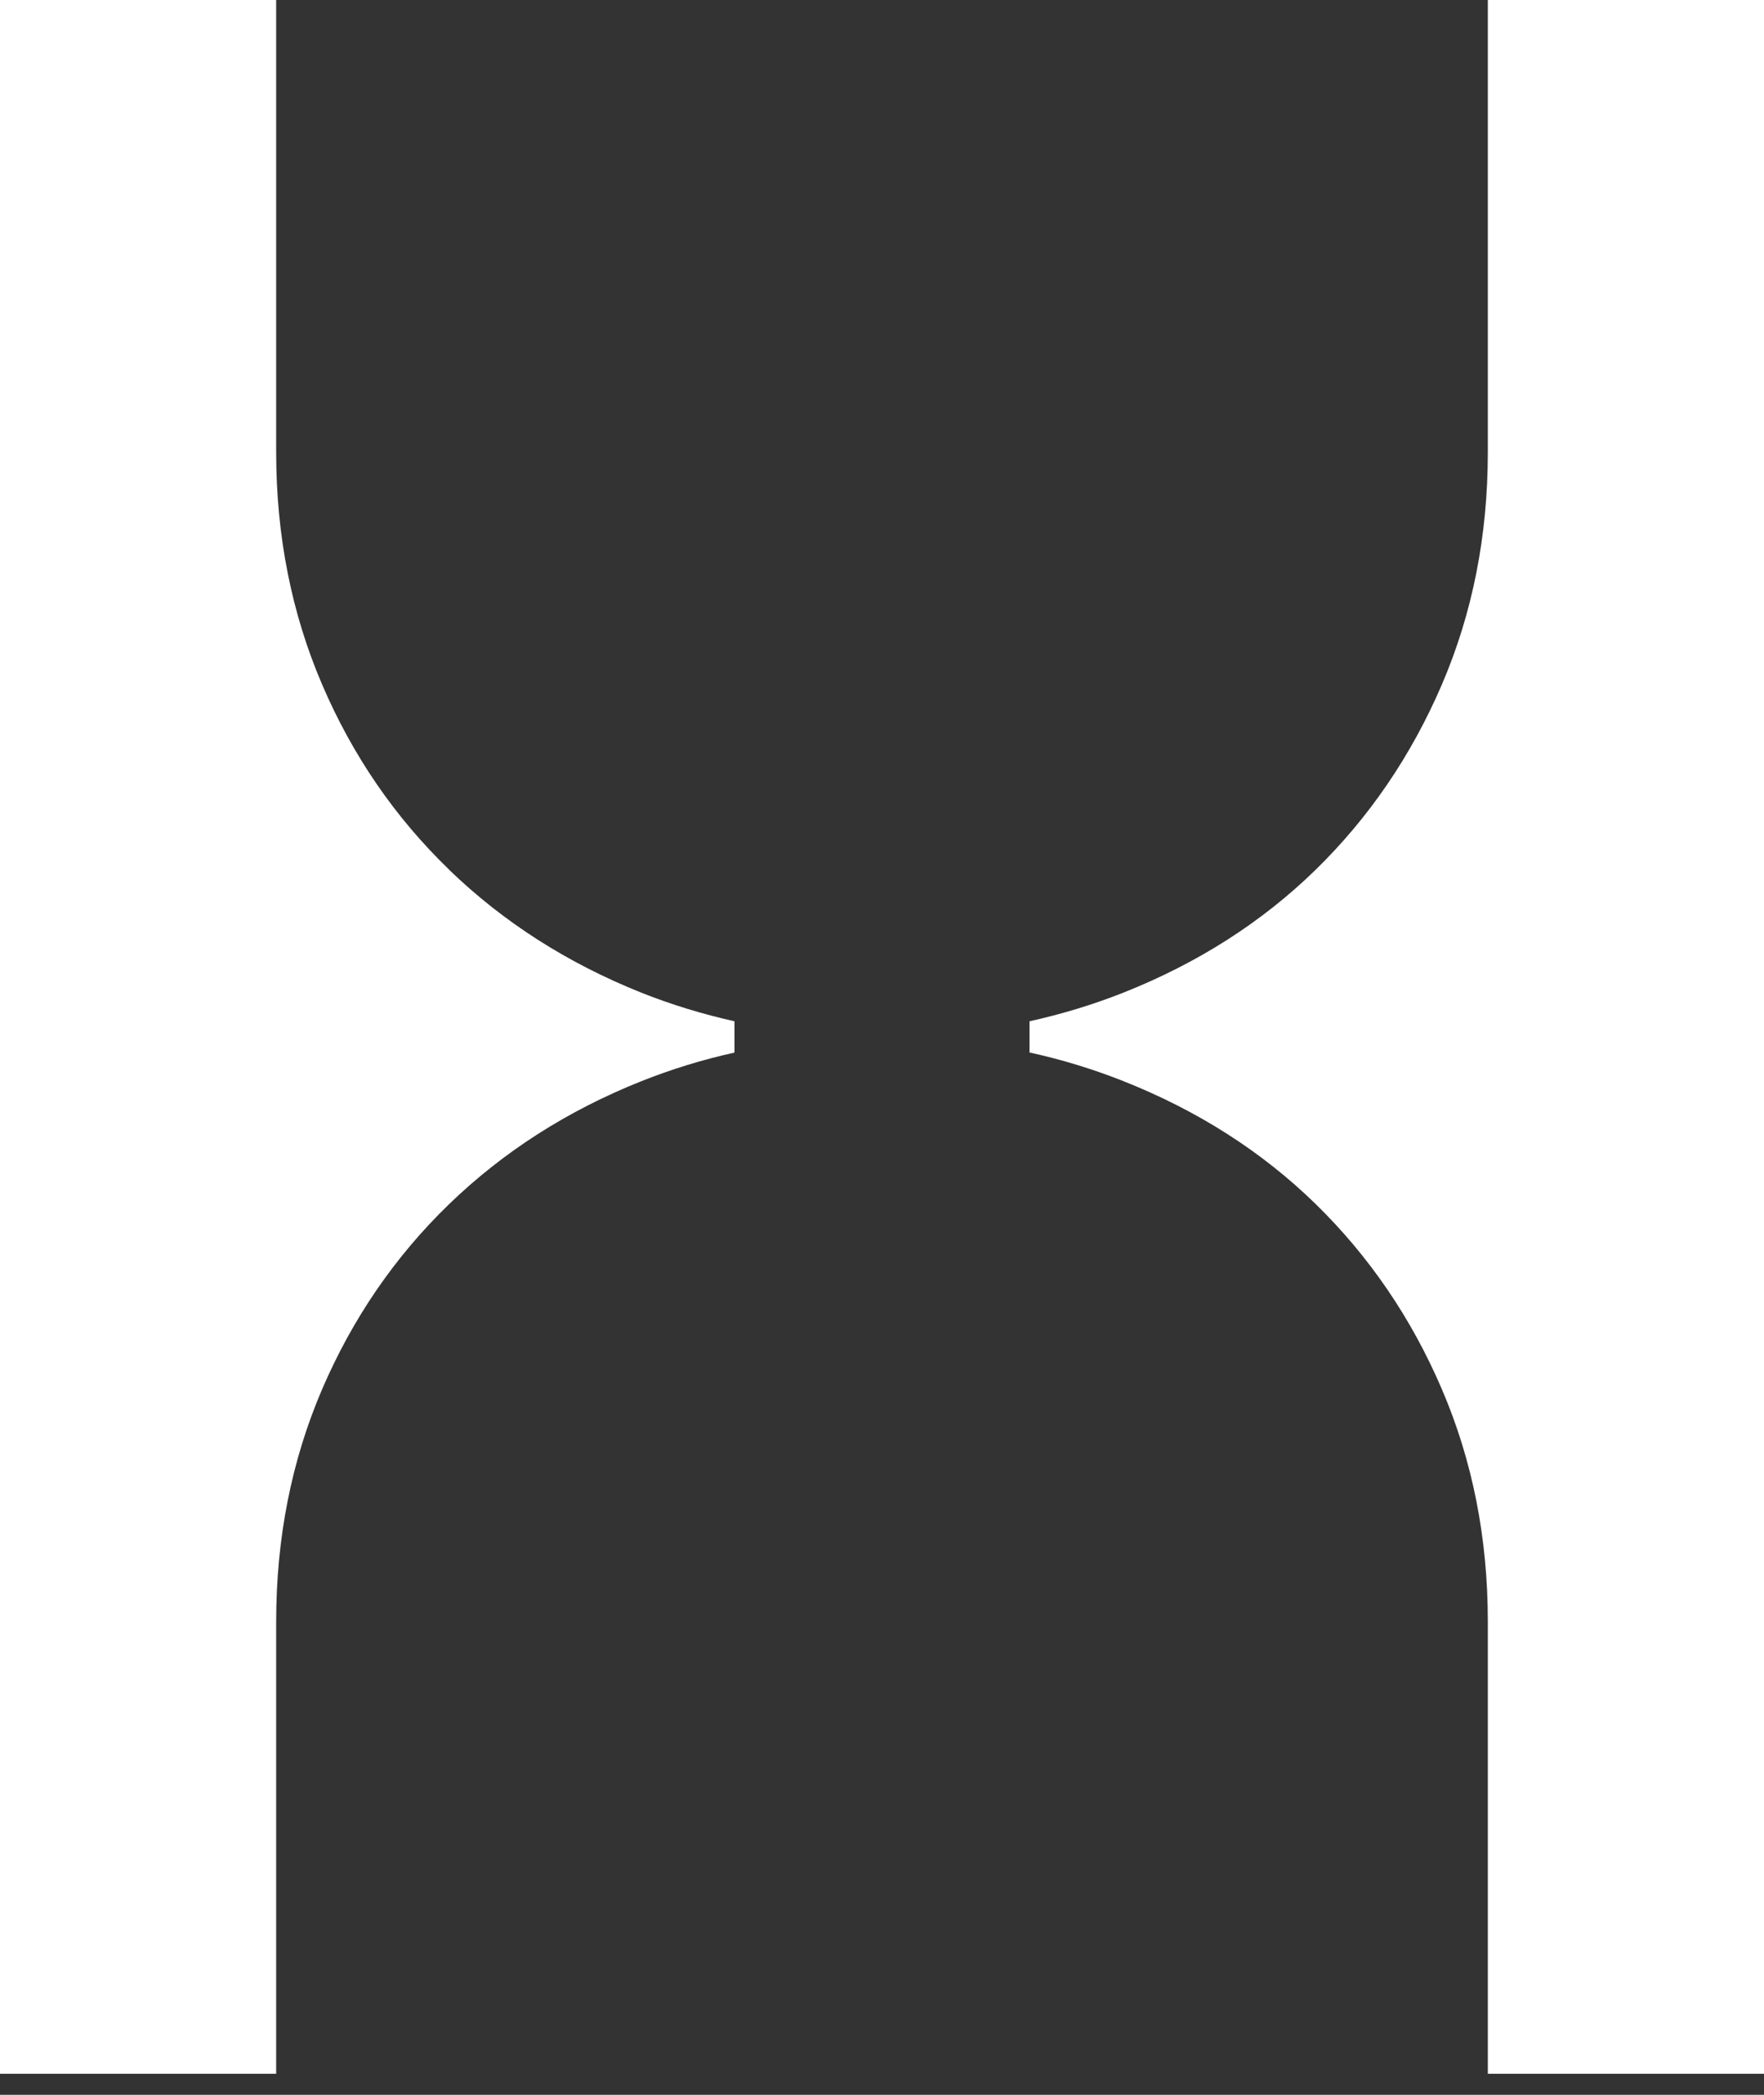
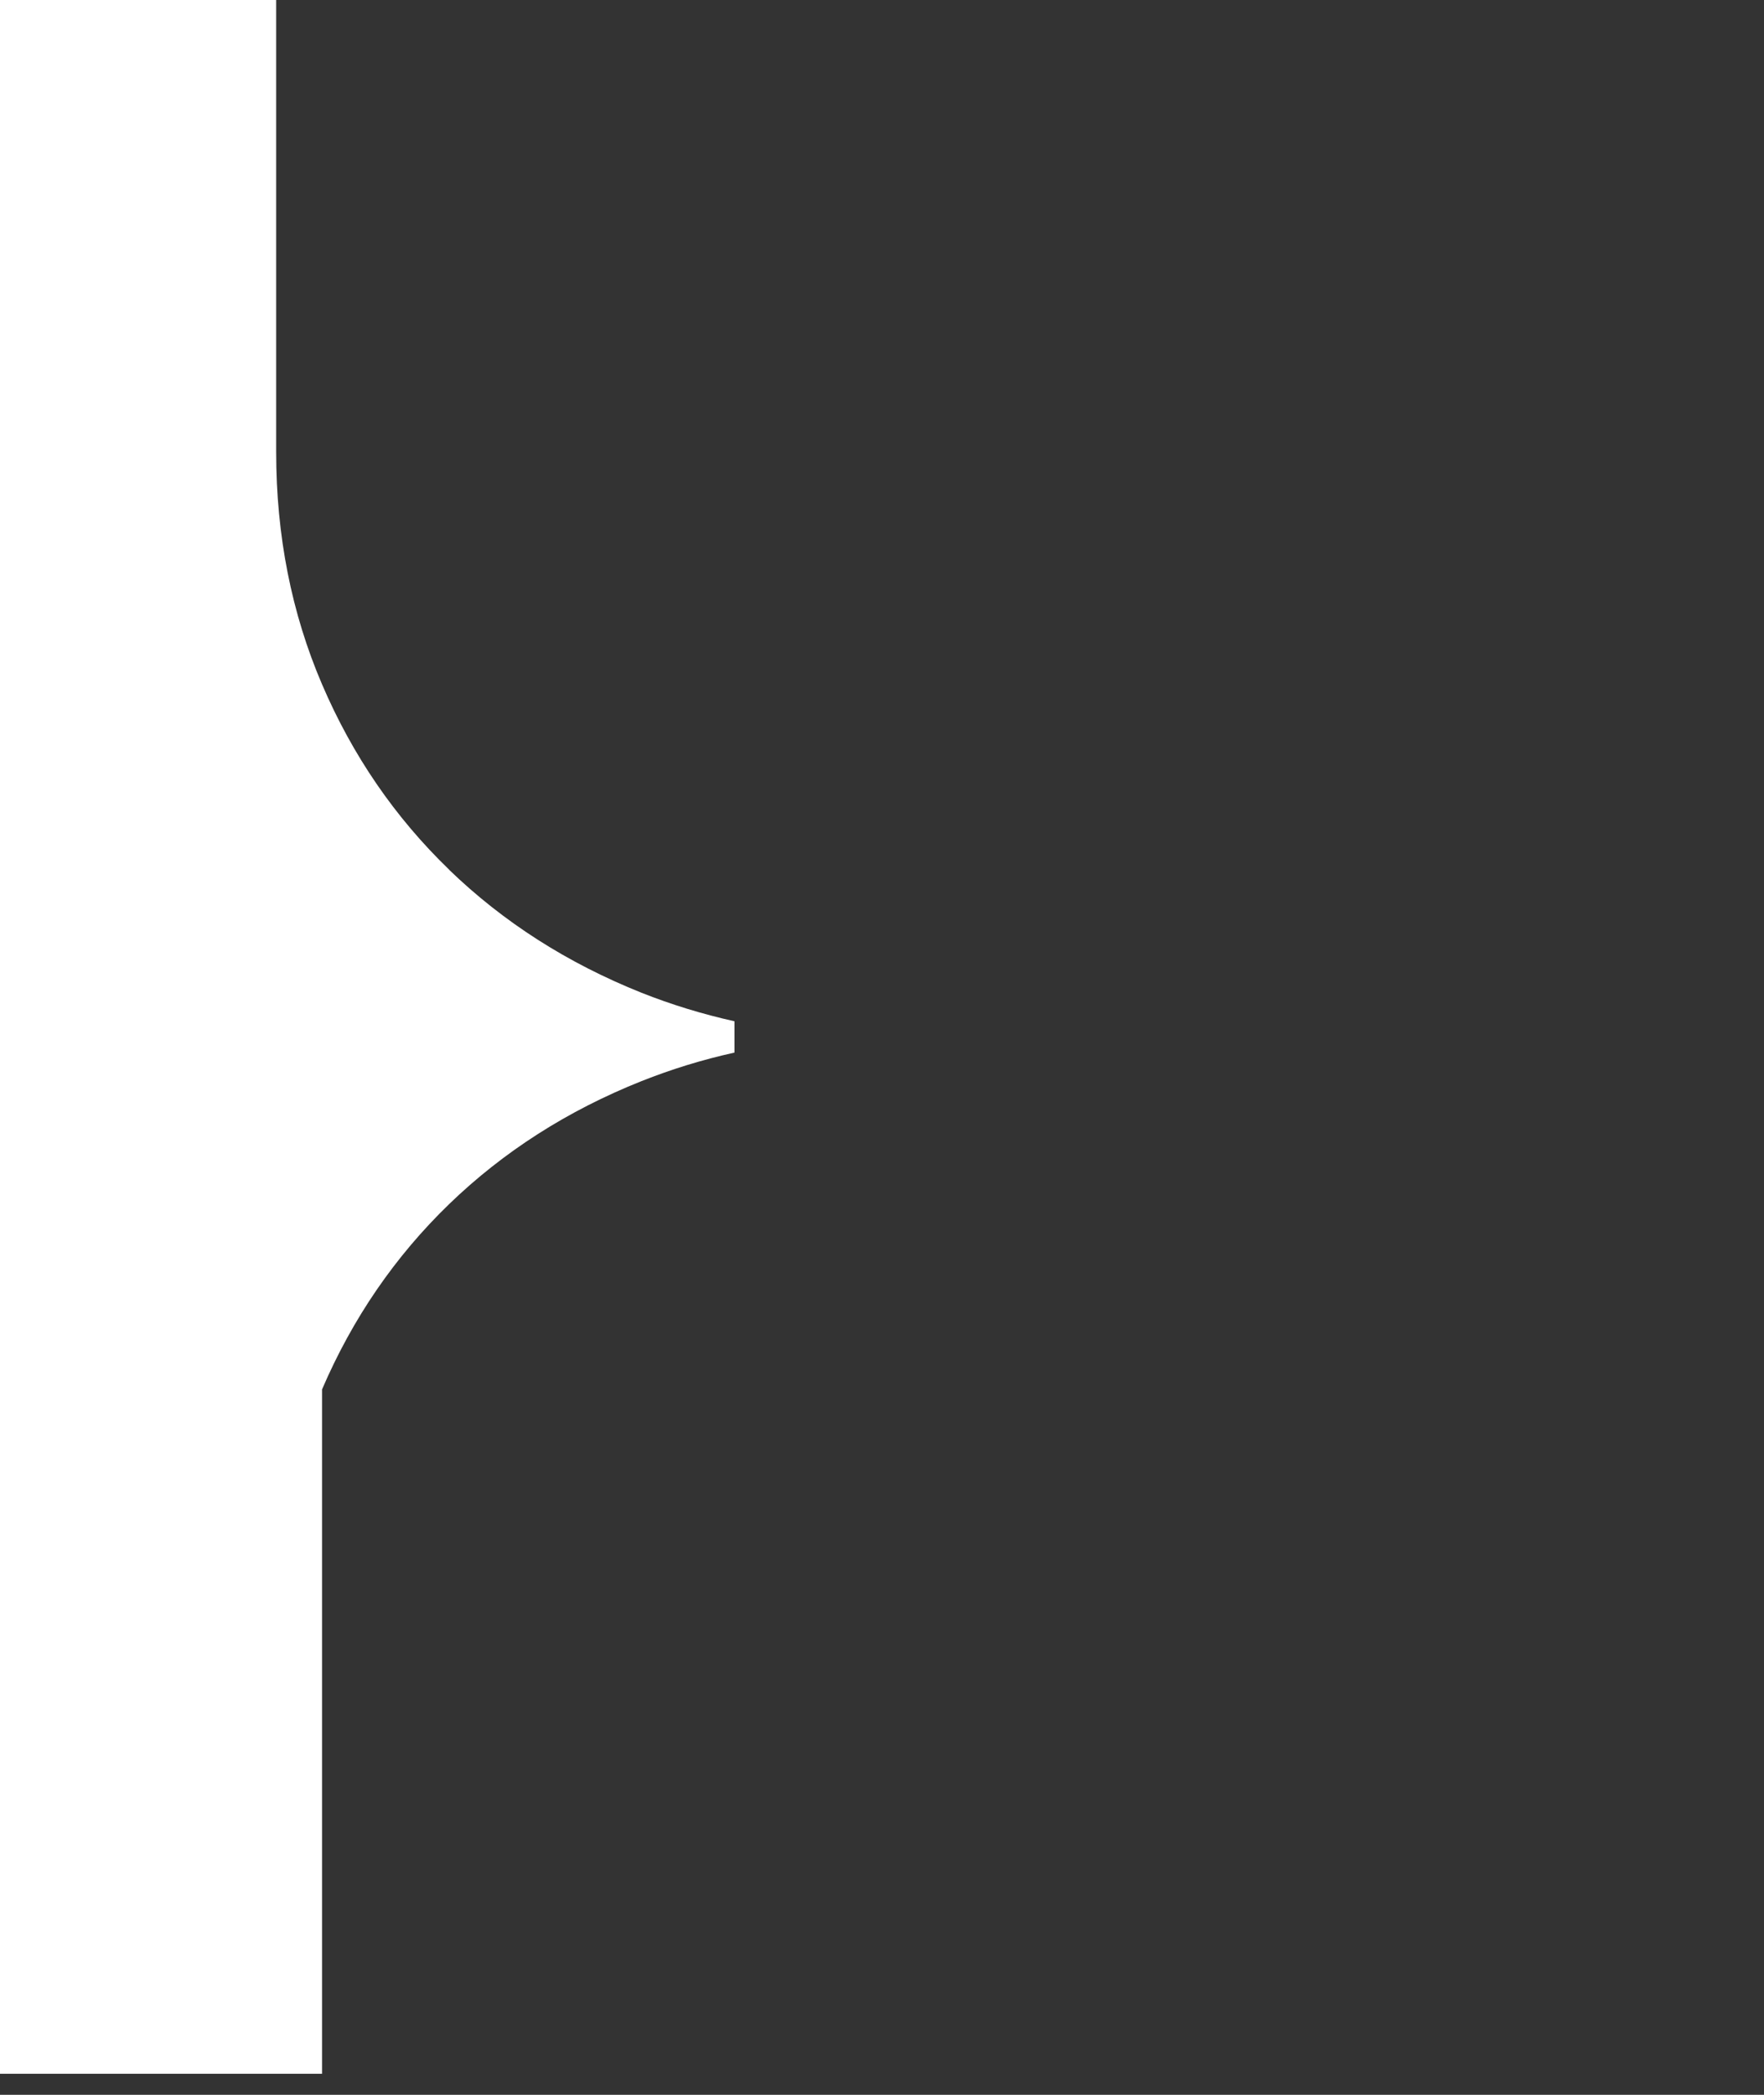
<svg xmlns="http://www.w3.org/2000/svg" width="16" height="19" viewBox="0 0 16 19" fill="none">
  <rect x="0" y="0" width="16" height="19" fill="#333333" stroke="none" />
-   <path d="M2.921 6.207C3.198 6.854 3.583 7.414 4.075 7.889V7.89C4.567 8.365 5.148 8.736 5.818 9.004C6.09 9.112 6.371 9.198 6.662 9.263V9.547C6.371 9.611 6.09 9.698 5.818 9.806C5.148 10.073 4.567 10.445 4.075 10.92C3.584 11.395 3.199 11.955 2.921 12.602C2.644 13.248 2.505 13.951 2.505 14.708V18.809H0V0H2.505V4.101C2.505 4.858 2.644 5.561 2.921 6.207Z" fill="white" />
-   <path d="M13.079 6.207C13.356 5.561 13.495 4.859 13.495 4.101V0H16V18.809H13.495V14.708C13.495 13.95 13.356 13.248 13.079 12.602C12.802 11.955 12.419 11.395 11.933 10.92C11.446 10.445 10.865 10.074 10.19 9.806C9.915 9.697 9.631 9.61 9.338 9.546V9.263C9.631 9.198 9.915 9.112 10.19 9.003C10.865 8.735 11.446 8.364 11.933 7.889C12.419 7.414 12.801 6.854 13.079 6.207Z" fill="white" />
+   <path d="M2.921 6.207C3.198 6.854 3.583 7.414 4.075 7.889V7.89C4.567 8.365 5.148 8.736 5.818 9.004C6.09 9.112 6.371 9.198 6.662 9.263V9.547C6.371 9.611 6.09 9.698 5.818 9.806C5.148 10.073 4.567 10.445 4.075 10.92C3.584 11.395 3.199 11.955 2.921 12.602V18.809H0V0H2.505V4.101C2.505 4.858 2.644 5.561 2.921 6.207Z" fill="white" />
</svg>